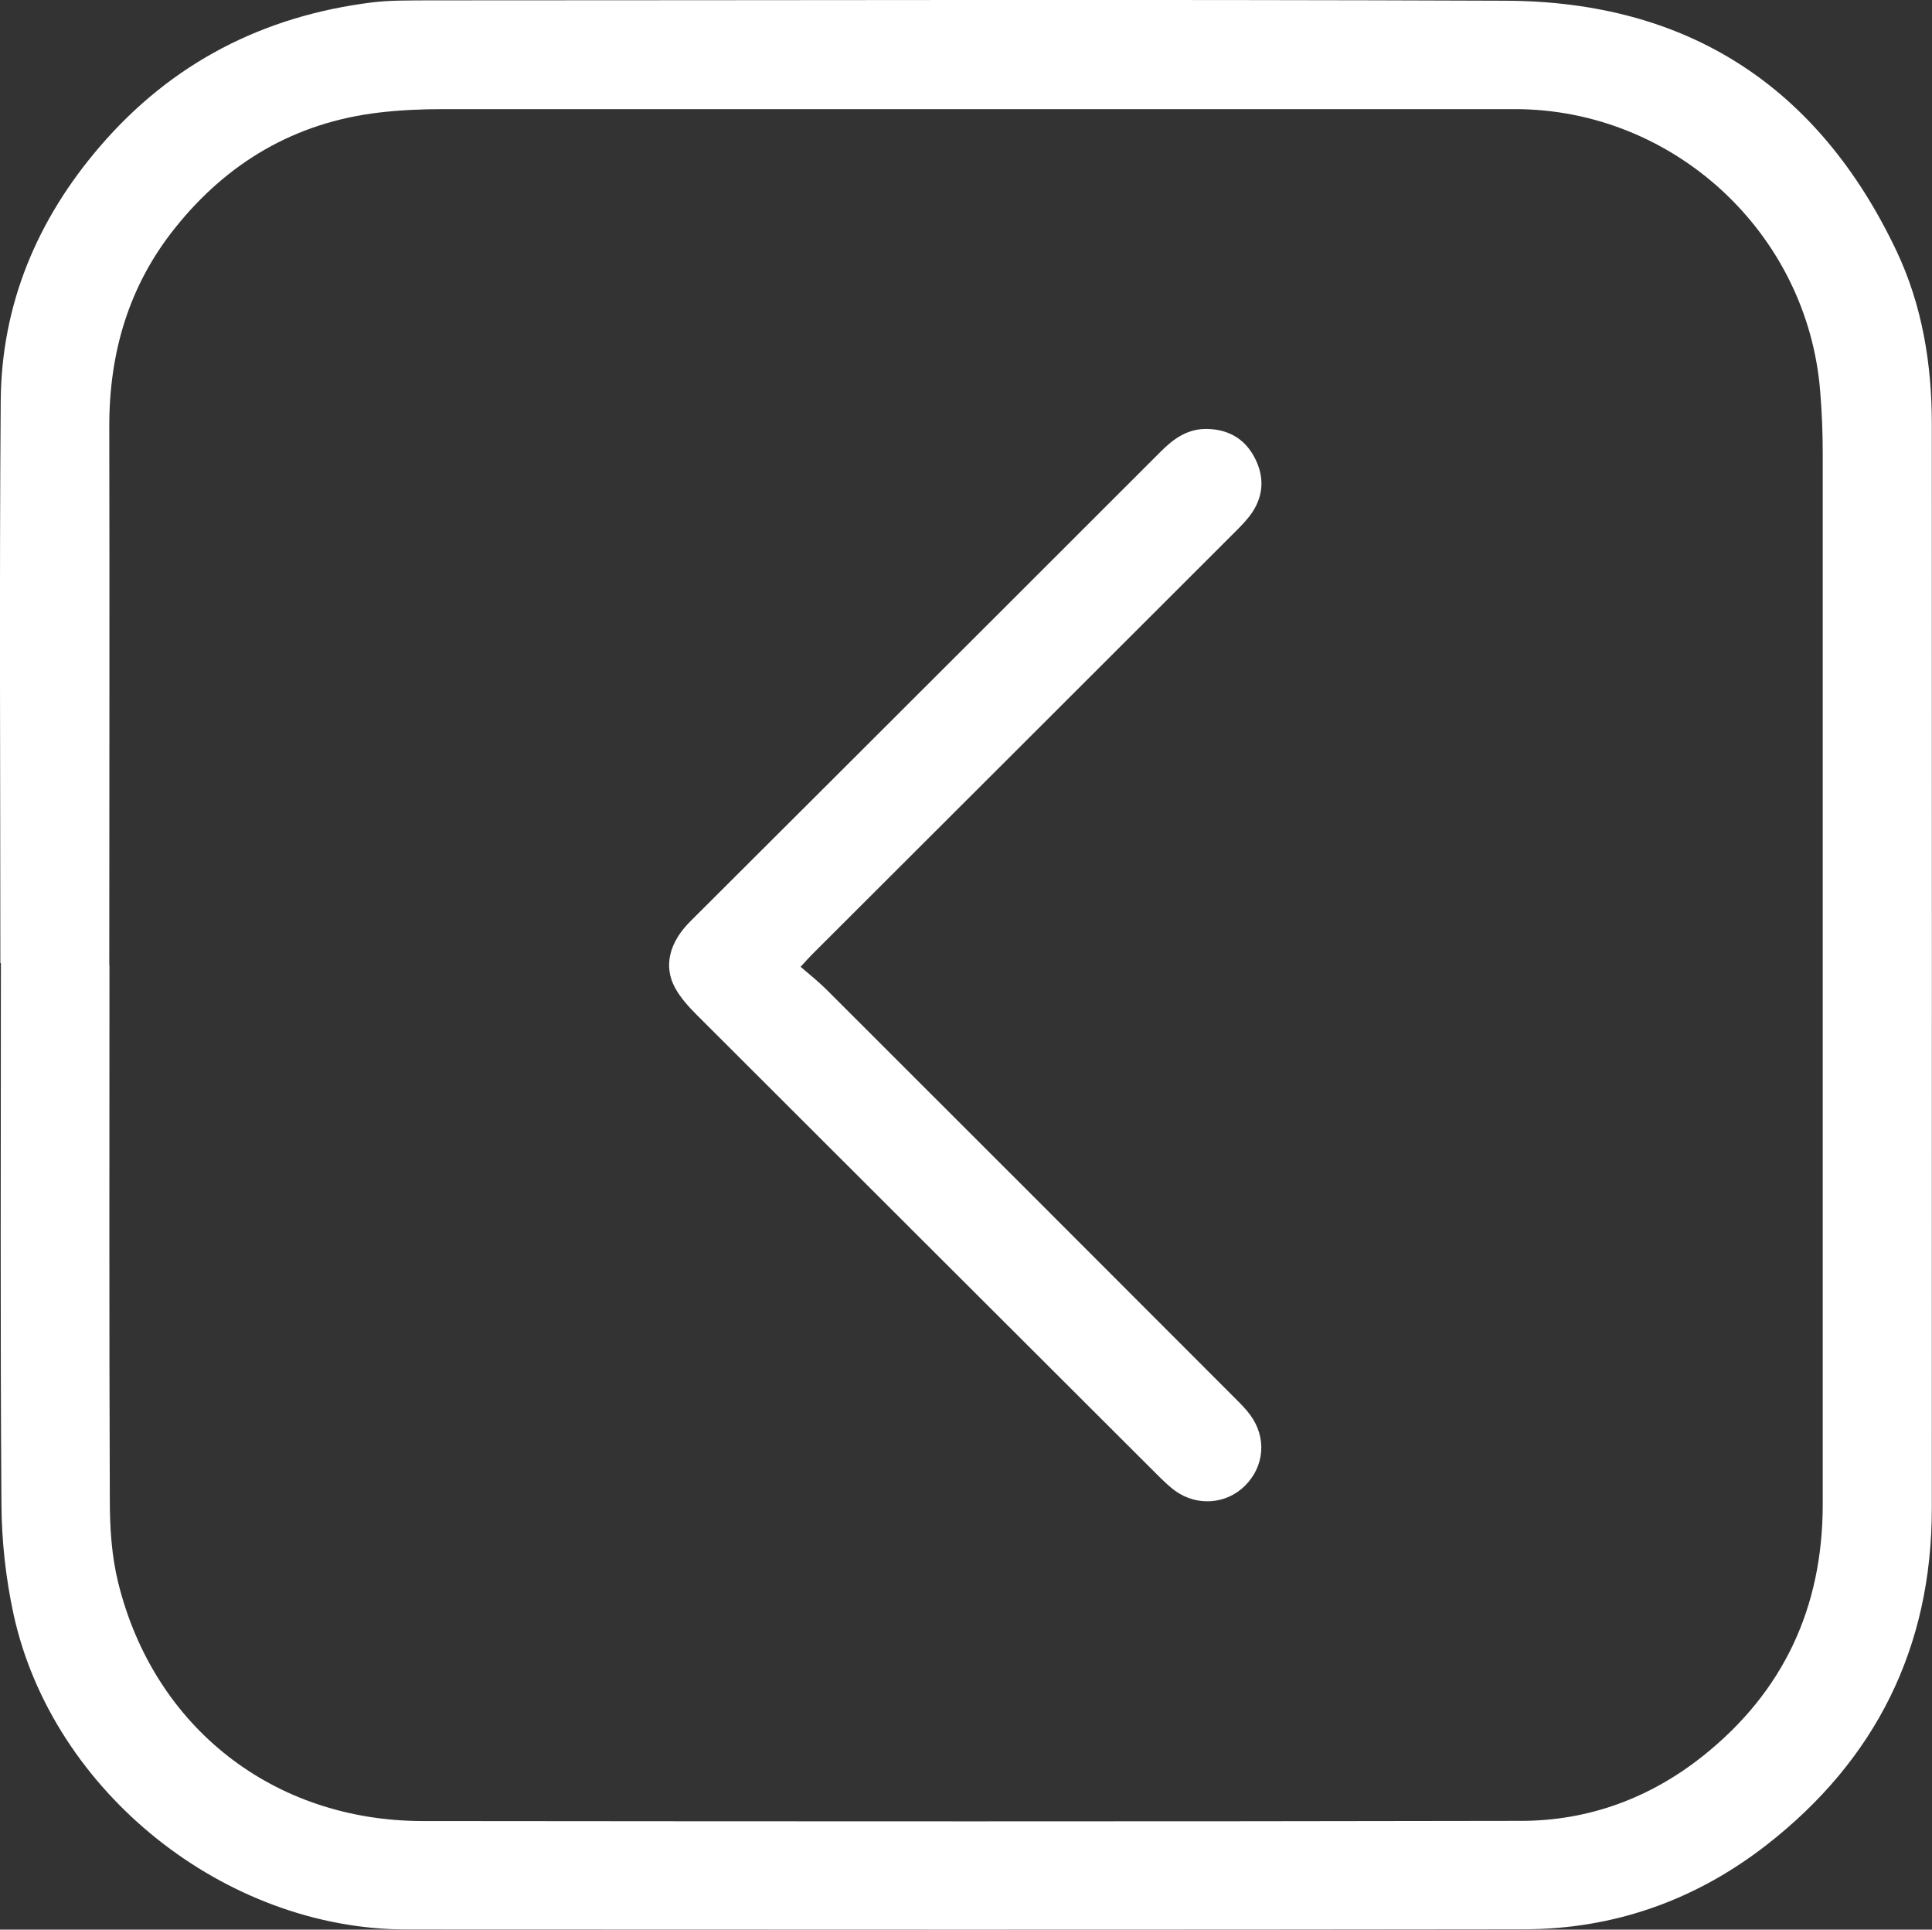
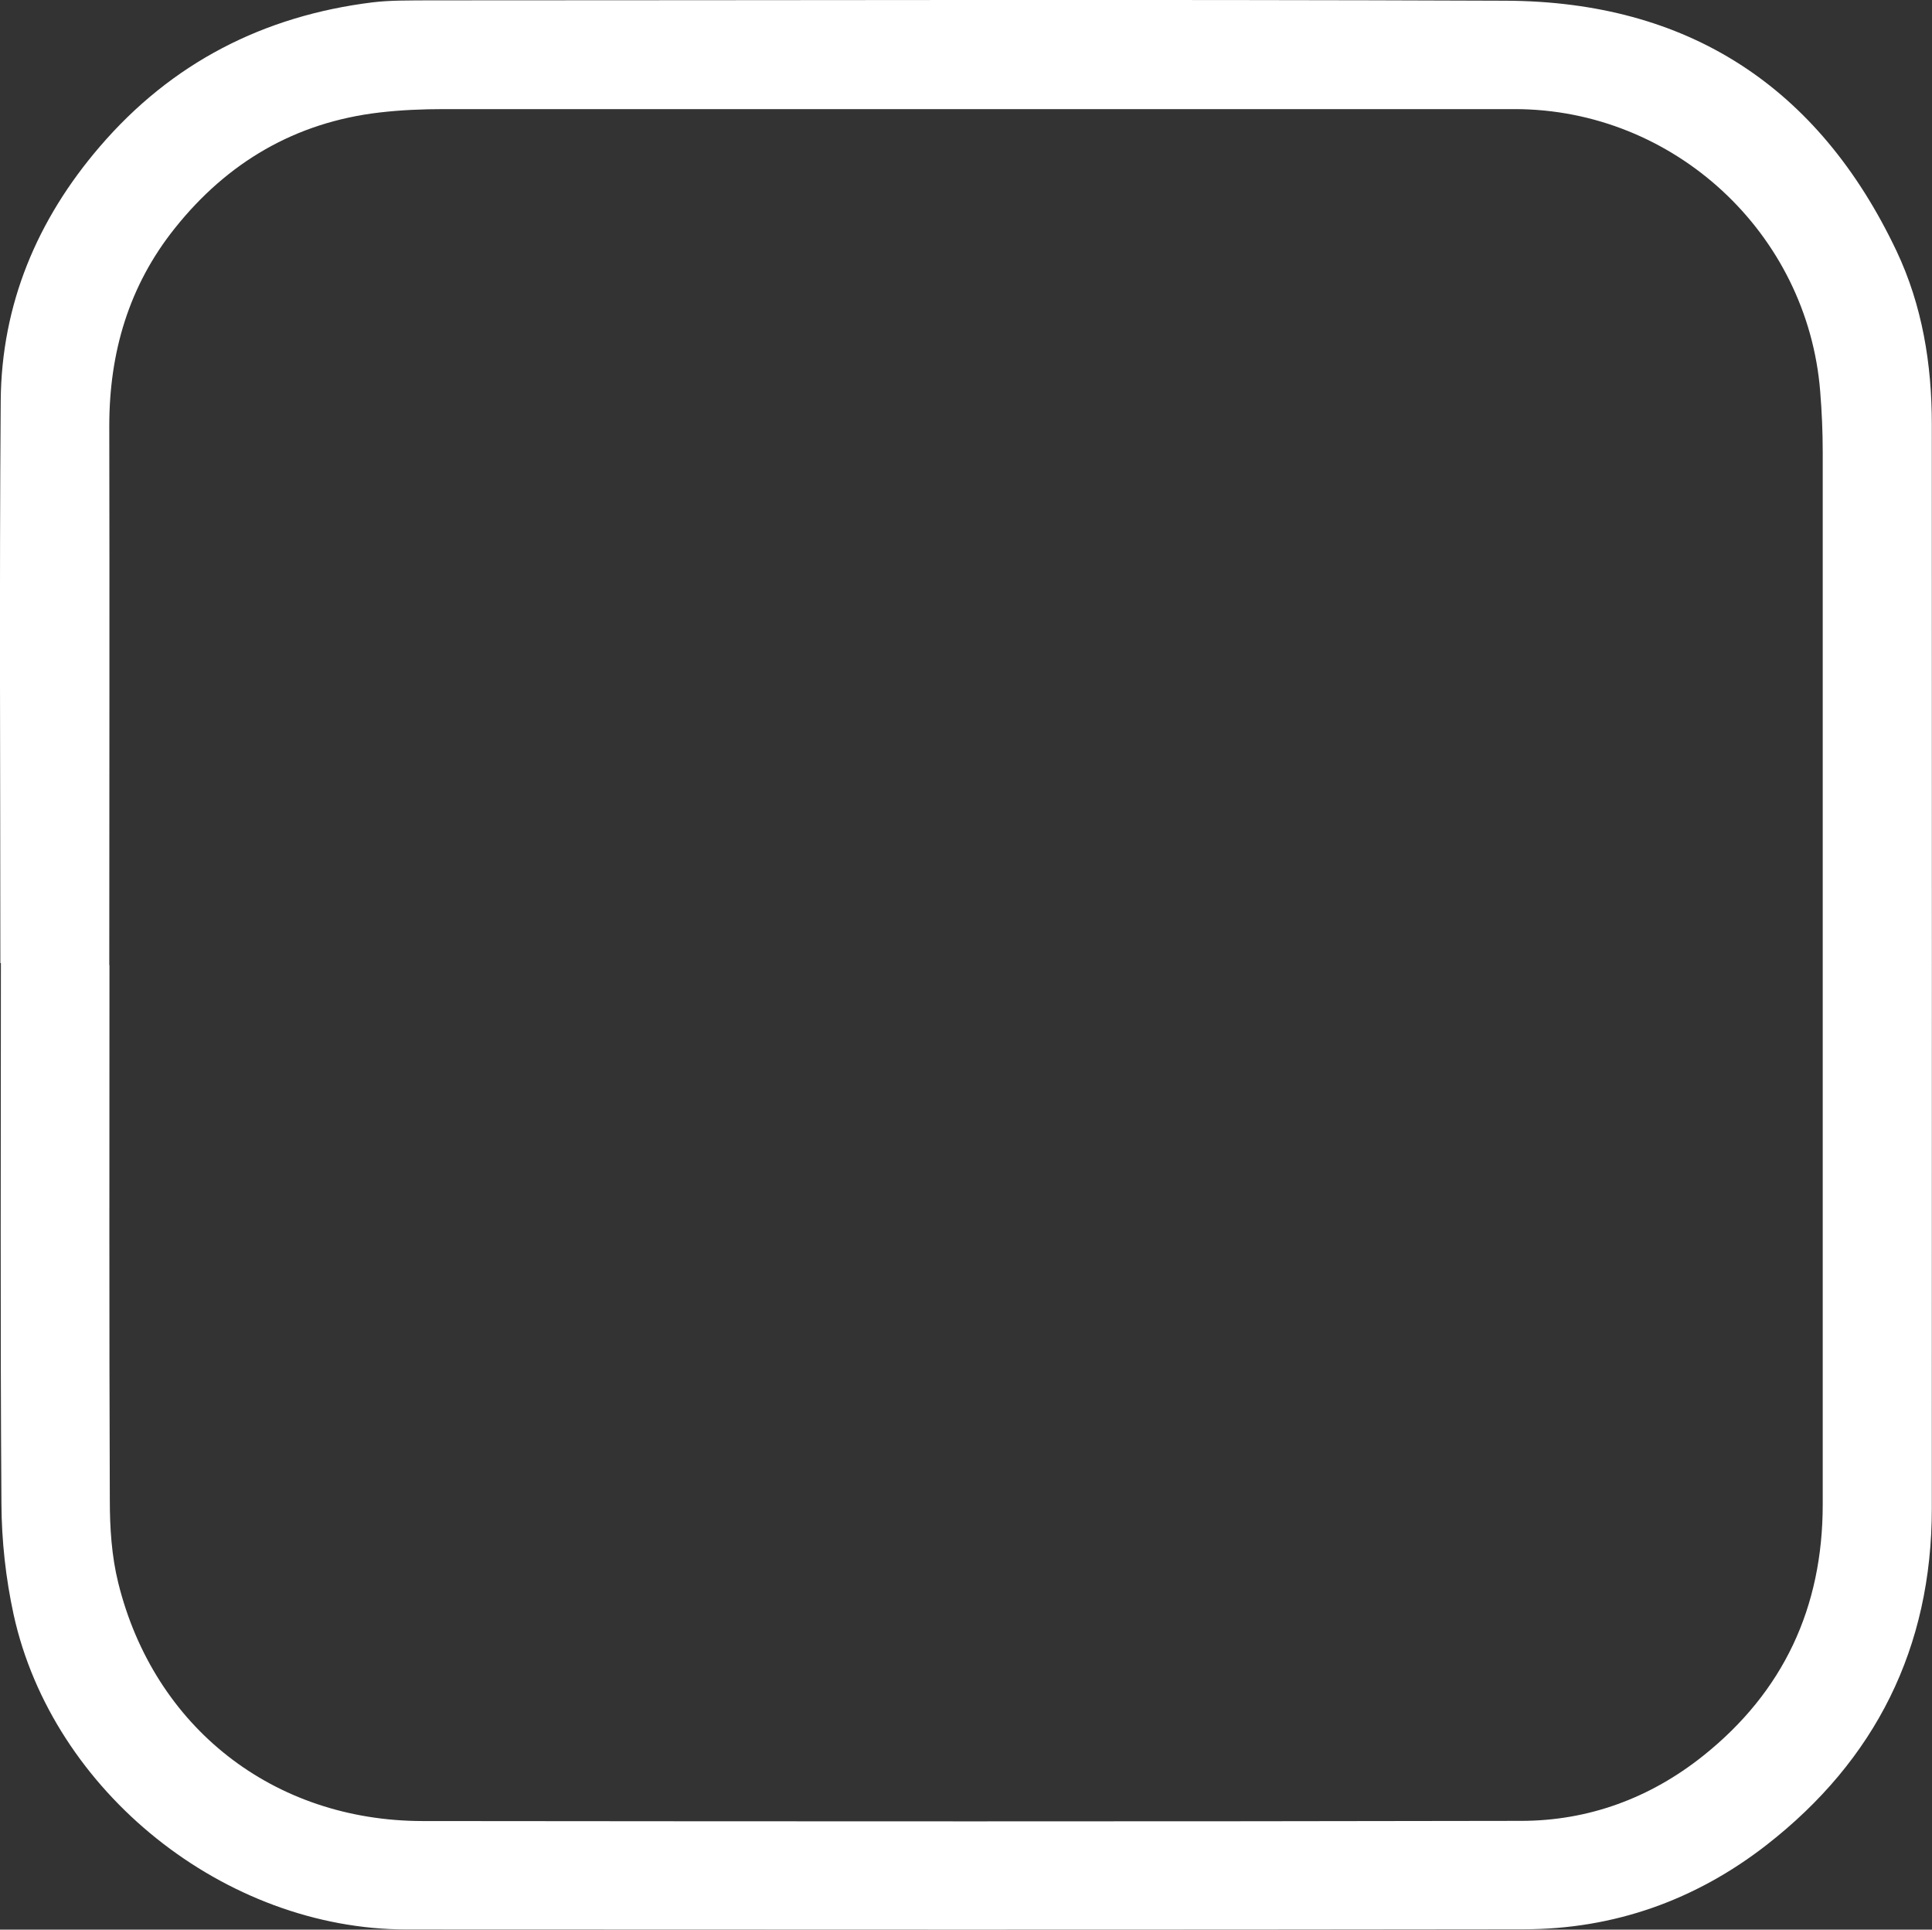
<svg xmlns="http://www.w3.org/2000/svg" id="Camada_1" data-name="Camada 1" viewBox="0 0 107.67 107.52">
  <rect x="0" y="0" width="107.67" height="107.52" fill="#333333" stroke="none" />
  <defs>
    <style>
      .cls-1 {
        fill: #fff;
        stroke-width: 0px;
      }
    </style>
  </defs>
  <path class="cls-1" d="m.02,53.67C.02,43.22-.04,32.78.04,22.34c.04-5.38,2.03-10.11,5.53-14.18C9.57,3.5,14.69.88,20.77.13c1-.12,2.03-.1,3.04-.11,20.03,0,40.06-.06,60.1.02,10.14.04,17.43,4.77,21.78,13.94,1.44,3.04,1.97,6.31,1.97,9.65,0,20.14.01,40.28,0,60.42,0,7.75-3.13,14.02-9.22,18.76-3.95,3.07-8.5,4.69-13.52,4.69-20.75.03-41.51.02-62.26.01-10.12,0-19.73-7.66-21.9-17.54-.44-2.02-.67-4.12-.68-6.18-.07-10.04-.03-20.09-.03-30.13h-.01Zm6.08.11c0,9.94-.02,19.87.02,29.81,0,1.54.1,3.12.47,4.61,2,8.07,8.66,13.26,16.96,13.27,20.4.02,40.81.03,61.21-.01,3.77,0,7.2-1.27,10.15-3.62,4.48-3.57,6.67-8.27,6.67-14.01,0-19.55,0-39.1,0-58.65,0-1.12-.05-2.24-.14-3.36-.7-8.84-8.16-15.73-17.01-15.74-19.9,0-39.79,0-59.69,0-1.2,0-2.41.05-3.6.19-4.69.55-8.47,2.78-11.39,6.44-2.57,3.21-3.66,6.93-3.66,11.02.02,10.02,0,20.03,0,30.05Z" />
-   <path class="cls-1" d="m44.63,53.88c.52.45,1,.83,1.43,1.26,7.61,7.6,15.22,15.21,22.82,22.82.28.28.57.57.8.89.92,1.25.79,2.86-.3,3.94-1.04,1.03-2.66,1.16-3.89.28-.3-.22-.57-.48-.84-.74-8.62-8.6-17.23-17.2-25.84-25.8-.45-.45-.89-.94-1.19-1.49-.65-1.19-.33-2.52.84-3.69,2.68-2.68,5.37-5.35,8.05-8.03,6.07-6.06,12.13-12.11,18.19-18.17.72-.72,1.5-1.27,2.58-1.25,1.21.03,2.11.57,2.65,1.62.53,1.02.5,2.07-.15,3.04-.25.37-.57.7-.89,1.02-7.87,7.87-15.75,15.73-23.63,23.6-.17.17-.33.35-.65.7Z" />
</svg>